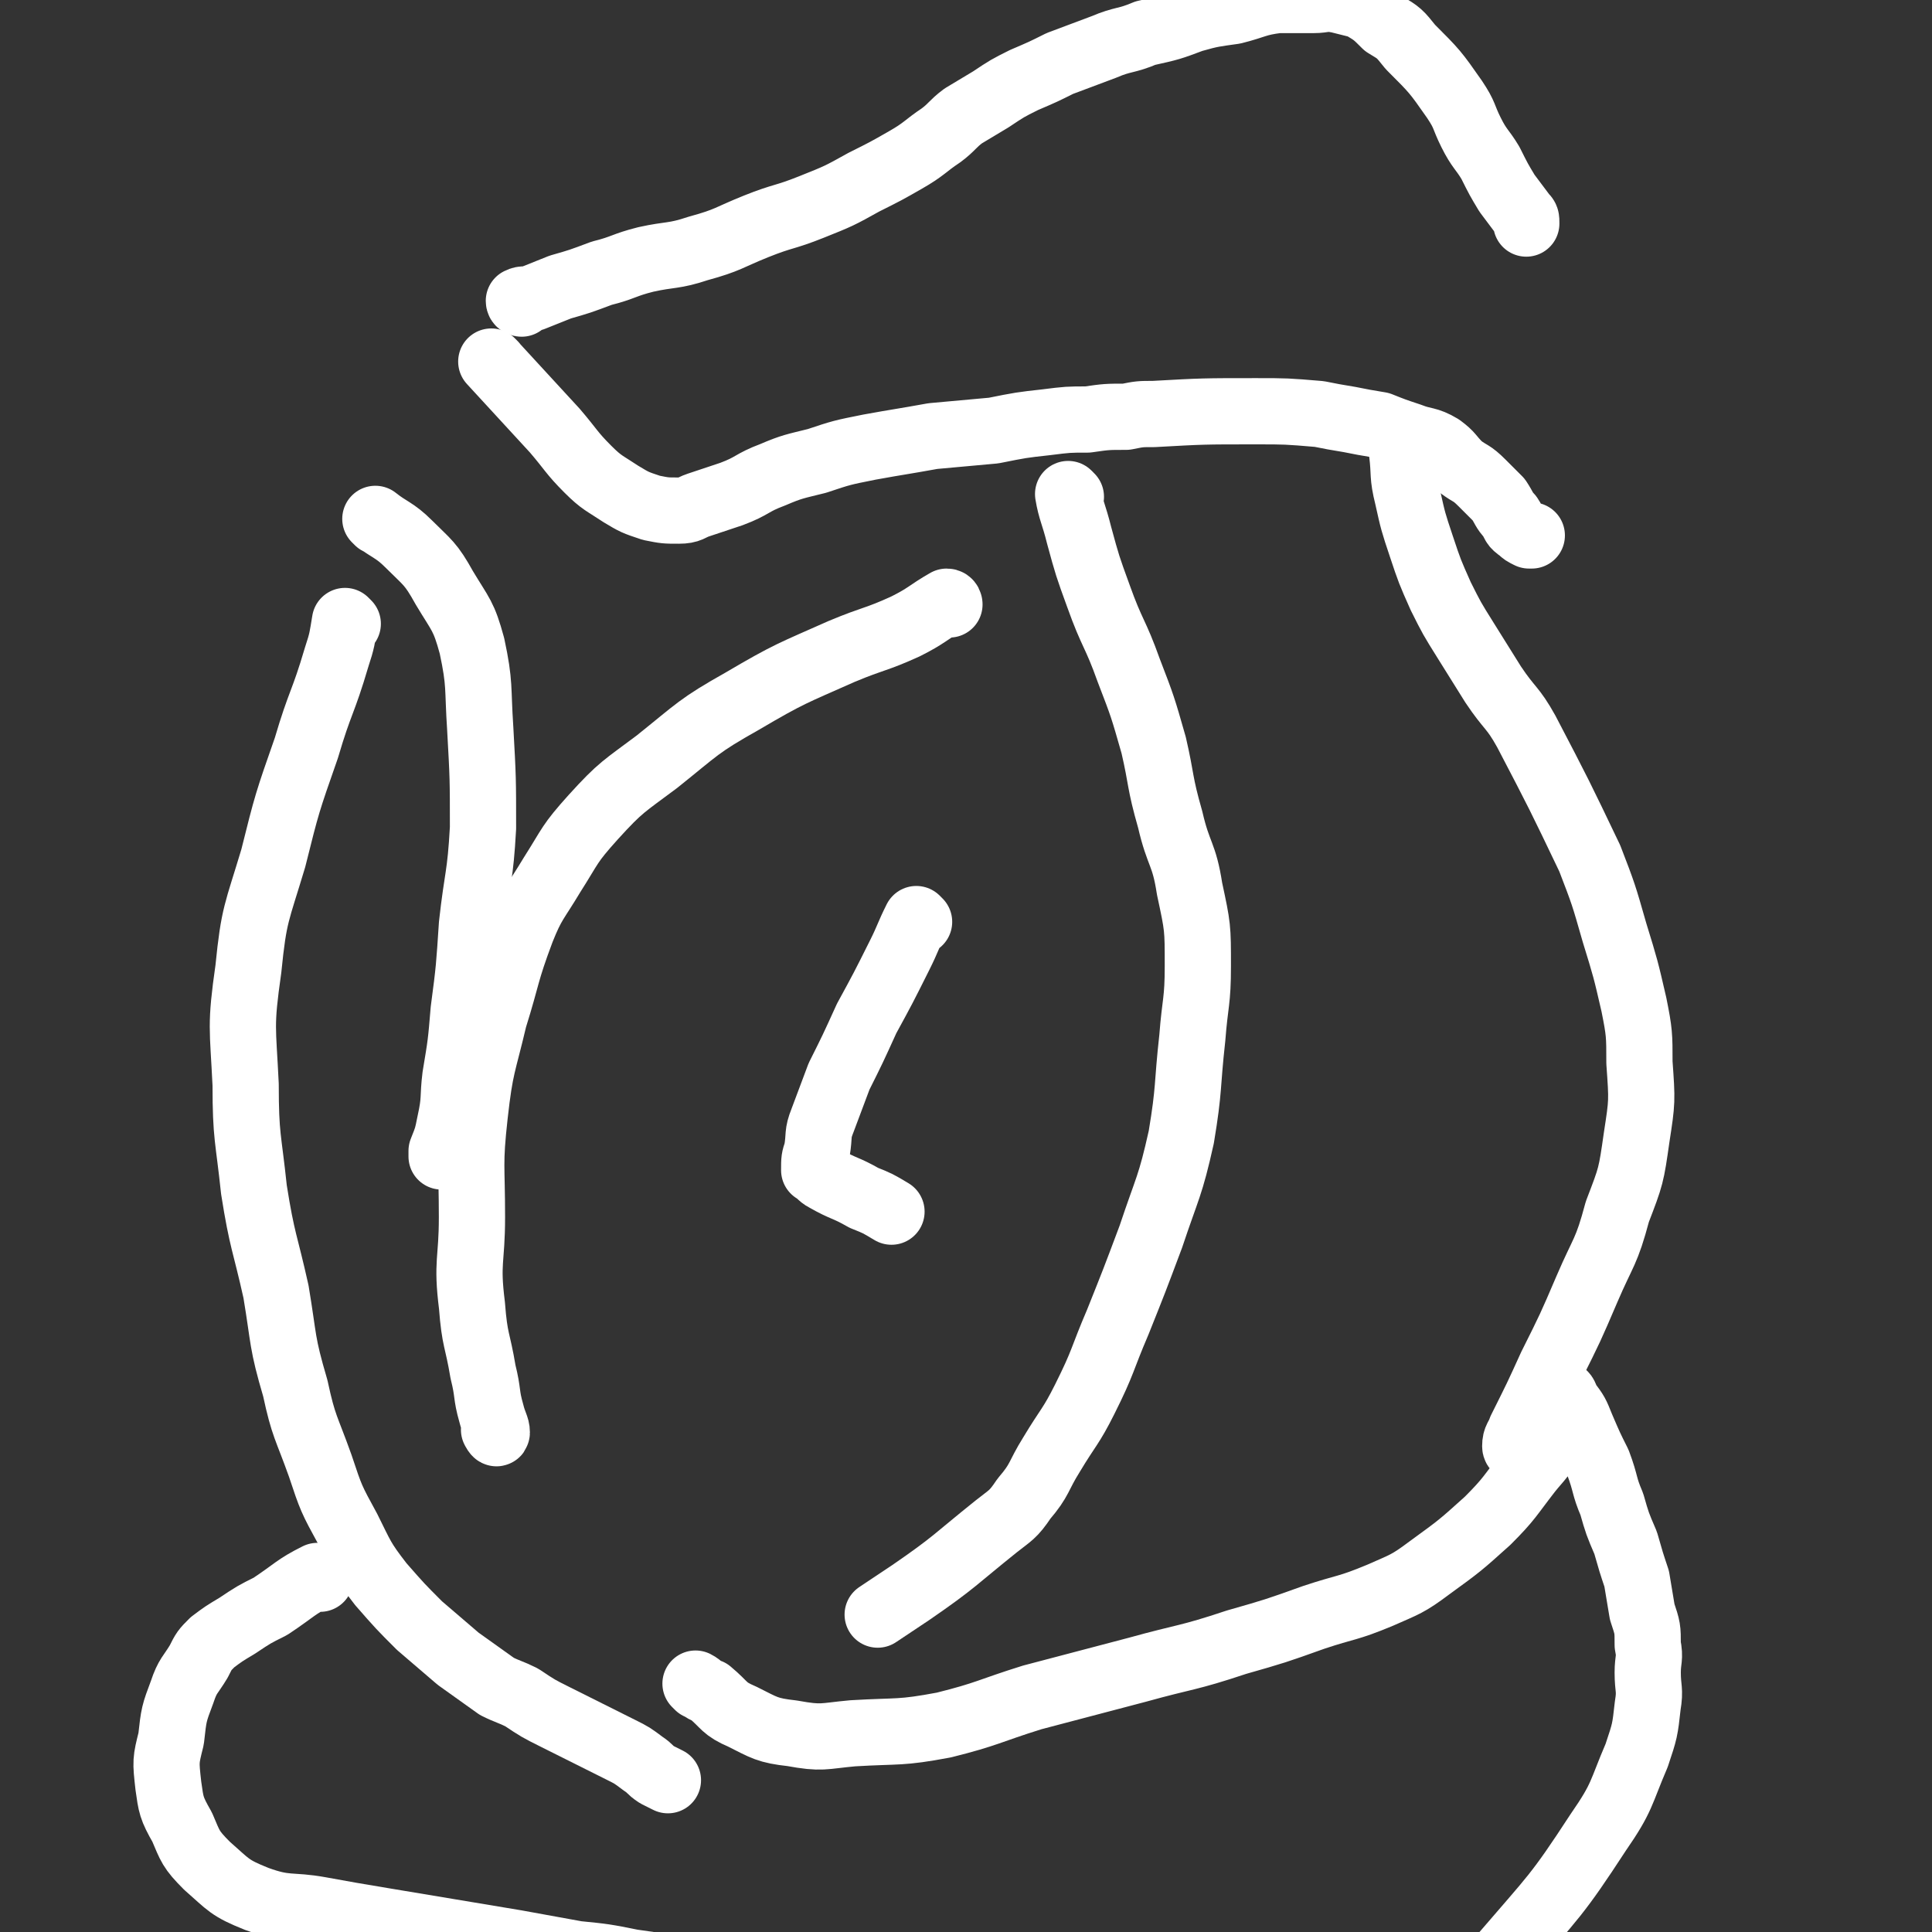
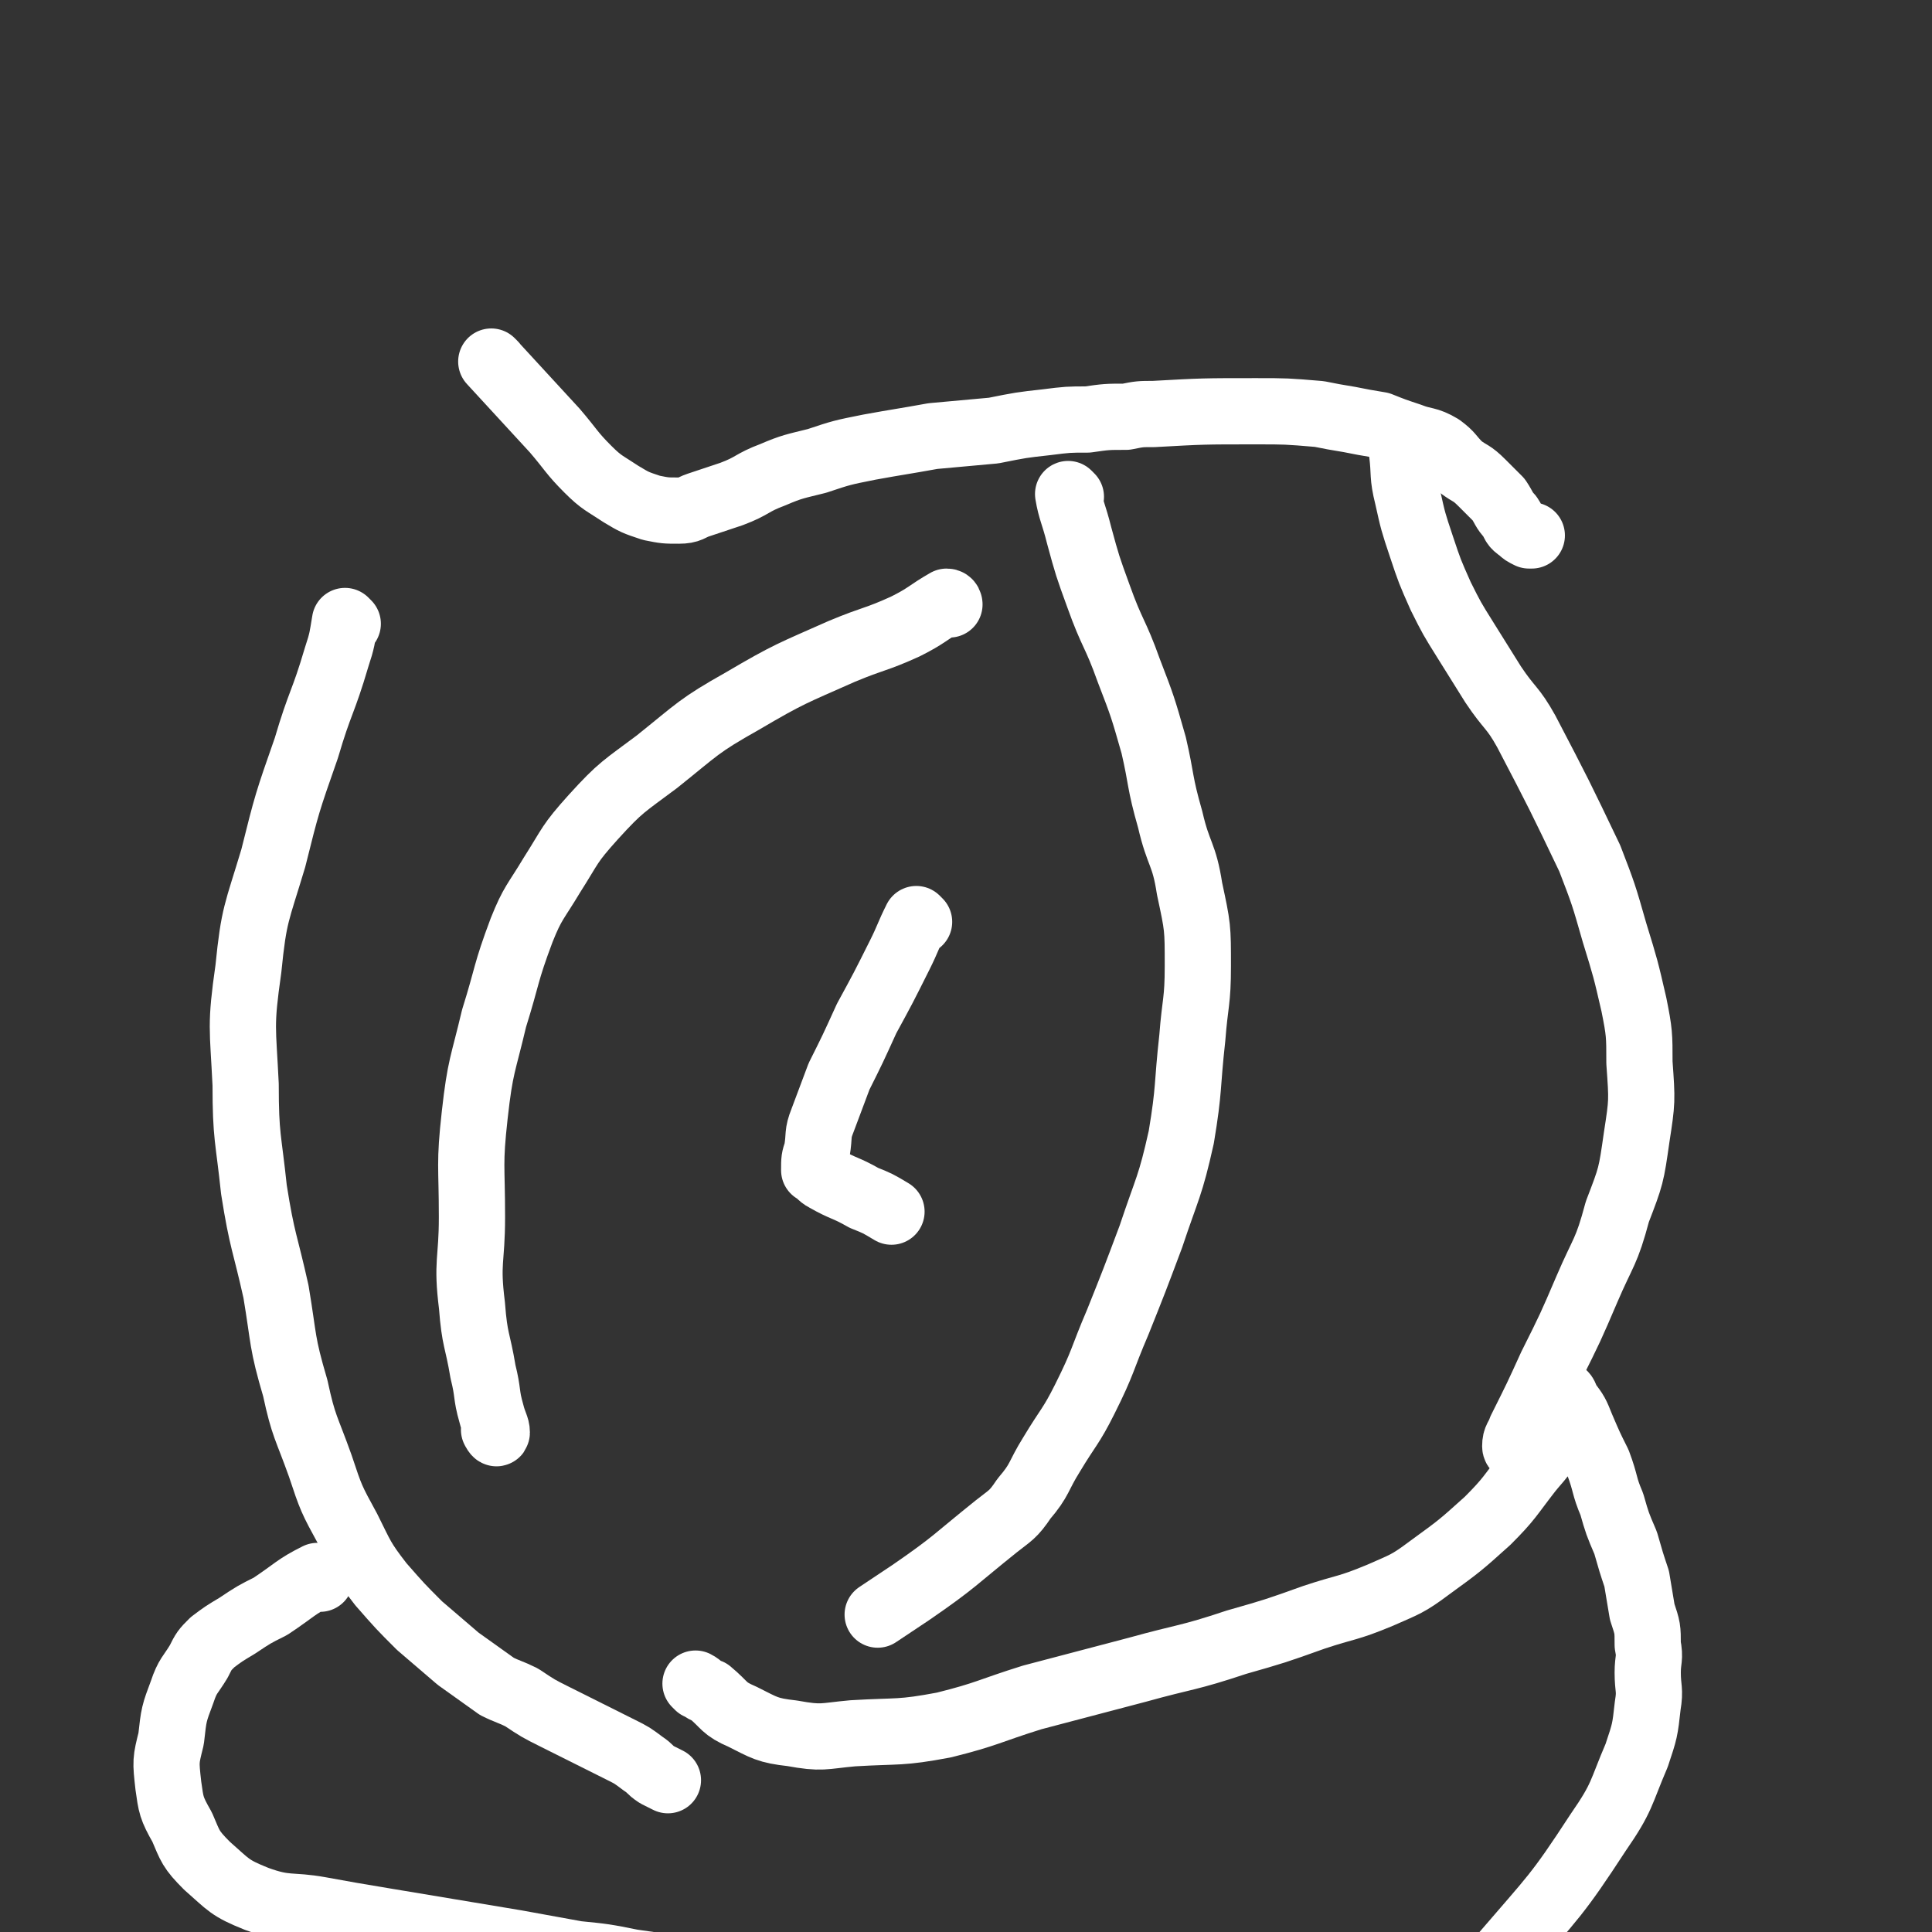
<svg xmlns="http://www.w3.org/2000/svg" viewBox="0 0 700 700" version="1.1">
  <rect x="0" y="0" width="700" height="700" fill="#333333" stroke="none" />
  <g fill="none" stroke="#FFFFFF" stroke-width="24" stroke-linecap="round" stroke-linejoin="round">
    <path d="M333,334c0,0 -1,-1 -1,-1 -3,6 -3,7 -6,13 -6,12 -6,12 -12,23 -5,11 -5,11 -10,21 -3,8 -3,8 -6,16 -2,5 -1,5 -2,11 -1,3 -1,3 -1,7 0,0 0,0 0,0 2,1 2,2 4,3 7,4 7,3 14,7 5,2 5,2 10,5 " />
    <path d="M388,180c0,0 -1,-1 -1,-1 1,6 2,7 4,15 3,11 3,11 7,22 5,14 6,13 11,27 5,13 5,13 9,27 3,13 2,13 6,27 3,13 5,12 7,25 3,14 3,14 3,28 0,13 -1,13 -2,26 -2,18 -1,18 -4,36 -4,18 -5,18 -11,36 -6,16 -6,16 -12,31 -6,14 -5,14 -12,28 -5,10 -6,10 -12,20 -5,8 -4,9 -10,16 -4,6 -5,6 -10,10 -15,12 -15,13 -31,24 -6,4 -6,4 -12,8 " />
    <path d="M344,219c0,0 0,-1 -1,-1 -7,4 -7,5 -15,9 -11,5 -11,4 -23,9 -18,8 -19,8 -36,18 -16,9 -16,10 -31,22 -12,9 -13,9 -23,20 -9,10 -8,10 -15,21 -6,10 -7,10 -11,20 -6,16 -5,16 -10,32 -4,17 -5,17 -7,35 -2,18 -1,18 -1,37 0,16 -2,16 0,32 1,13 2,12 4,24 2,8 1,8 3,15 1,4 2,5 2,7 0,1 -1,-1 -1,-1 " />
-     <path d="M137,189c0,0 -1,-1 -1,-1 5,4 7,4 12,9 7,7 8,7 13,16 6,10 7,10 10,21 3,14 2,15 3,30 1,18 1,18 1,36 -1,18 -2,17 -4,35 -1,15 -1,16 -3,31 -1,12 -1,12 -3,24 -1,8 0,8 -2,17 -1,5 -1,5 -3,10 0,1 0,1 0,2 " />
    <path d="M126,226c0,0 -1,-1 -1,-1 -1,6 -1,7 -3,13 -5,17 -6,16 -11,33 -7,20 -7,20 -12,40 -6,20 -7,20 -9,40 -3,21 -2,21 -1,42 0,19 1,19 3,38 3,19 4,19 8,37 3,18 2,18 7,35 3,14 4,14 9,28 4,12 4,12 10,23 5,10 5,11 12,20 7,8 7,8 14,15 7,6 7,6 14,12 7,5 7,5 14,10 4,2 5,2 9,4 6,4 6,4 12,7 6,3 6,3 12,6 6,3 6,3 12,6 4,2 4,2 8,5 3,2 2,2 5,4 2,1 2,1 4,2 " />
-     <path d="M189,110c0,0 -1,0 -1,-1 2,-1 2,0 5,-1 5,-2 5,-2 10,-4 7,-2 7,-2 15,-5 8,-2 8,-3 16,-5 9,-2 10,-1 19,-4 11,-3 11,-4 21,-8 10,-4 10,-3 20,-7 10,-4 10,-4 19,-9 8,-4 8,-4 15,-8 7,-4 7,-5 13,-9 4,-3 4,-4 8,-7 5,-3 5,-3 10,-6 6,-4 6,-4 12,-7 7,-3 7,-3 13,-6 8,-3 8,-3 16,-6 7,-3 8,-2 15,-5 9,-2 9,-2 17,-5 7,-2 8,-2 15,-3 8,-2 8,-3 16,-4 6,0 6,0 13,0 4,0 4,-1 9,0 4,1 4,1 8,2 5,3 5,3 9,7 5,3 5,3 9,8 9,9 9,9 16,19 4,6 3,6 6,12 3,6 4,6 7,11 3,6 3,6 6,11 3,4 3,4 6,8 1,1 1,1 1,3 " />
    <path d="M179,132c0,0 -1,-1 -1,-1 11,12 12,13 23,25 6,7 6,8 12,14 5,5 6,5 12,9 5,3 5,3 11,5 5,1 5,1 10,1 4,0 4,-1 7,-2 6,-2 6,-2 12,-4 8,-3 7,-4 15,-7 7,-3 8,-3 16,-5 9,-3 9,-3 19,-5 11,-2 12,-2 23,-4 11,-1 11,-1 22,-2 10,-2 10,-2 19,-3 8,-1 8,-1 15,-1 7,-1 7,-1 14,-1 5,-1 5,-1 10,-1 18,-1 18,-1 37,-1 11,0 11,0 23,1 5,1 5,1 11,2 5,1 5,1 11,2 5,2 5,2 11,4 5,2 6,1 11,4 4,3 3,3 7,7 4,3 4,2 8,6 3,3 3,3 6,6 2,3 2,4 4,6 2,3 1,3 4,5 1,1 1,1 3,2 0,0 1,0 1,0 " />
    <path d="M116,572c0,0 0,-1 -1,-1 -8,4 -8,5 -17,11 -6,3 -6,3 -12,7 -5,3 -5,3 -9,6 -3,3 -3,3 -5,7 -3,5 -4,5 -6,11 -3,8 -3,8 -4,17 -2,8 -2,8 -1,17 1,7 1,8 5,15 3,7 3,8 9,14 8,7 8,8 18,12 11,4 12,2 23,4 11,2 11,2 23,4 12,2 12,2 24,4 12,2 12,2 24,4 11,2 11,2 22,4 10,1 10,1 20,3 7,1 7,1 14,2 5,0 5,0 10,1 1,0 1,0 2,0 " />
    <path d="M253,611c0,0 -1,-1 -1,-1 2,1 2,2 5,3 6,5 5,6 12,9 8,4 9,5 18,6 11,2 11,1 22,0 17,-1 17,0 33,-3 16,-4 16,-5 32,-10 19,-5 19,-5 38,-10 18,-5 18,-4 36,-10 14,-4 14,-4 28,-9 12,-4 12,-3 24,-8 9,-4 10,-4 18,-10 11,-8 11,-8 21,-17 8,-8 8,-9 15,-18 4,-5 5,-5 8,-12 2,-4 1,-4 2,-8 1,-3 2,-3 2,-6 0,-1 0,-3 0,-2 1,0 1,1 2,3 3,4 3,4 5,9 3,7 3,7 6,13 3,8 2,8 5,15 2,7 2,7 5,14 2,7 2,7 4,13 1,6 1,6 2,12 2,6 2,6 2,12 1,5 0,5 0,10 0,6 1,6 0,12 -1,9 -1,9 -4,18 -6,14 -5,15 -14,28 -15,23 -16,23 -34,44 -14,18 -13,19 -30,34 -10,10 -11,12 -25,16 -12,4 -14,3 -27,2 -11,0 -11,-2 -21,-4 -15,-4 -15,-4 -29,-6 -15,-3 -15,-3 -29,-4 -14,-1 -14,-1 -28,-1 -11,1 -12,1 -23,4 -20,6 -24,9 -39,14 " />
    <path d="M550,525c0,0 -1,0 -1,-1 0,-3 1,-3 2,-6 6,-12 6,-12 11,-23 7,-14 7,-14 13,-28 6,-14 7,-13 11,-28 5,-13 5,-13 7,-27 2,-13 2,-13 1,-27 0,-10 0,-11 -2,-21 -3,-13 -3,-13 -7,-26 -4,-14 -4,-14 -9,-27 -11,-23 -11,-23 -23,-46 -5,-9 -6,-8 -12,-17 -5,-8 -5,-8 -10,-16 -5,-8 -5,-8 -9,-16 -4,-9 -4,-9 -7,-18 -3,-9 -3,-9 -5,-18 -2,-8 -1,-8 -2,-16 0,-2 0,-2 0,-4 " />
  </g>
</svg>